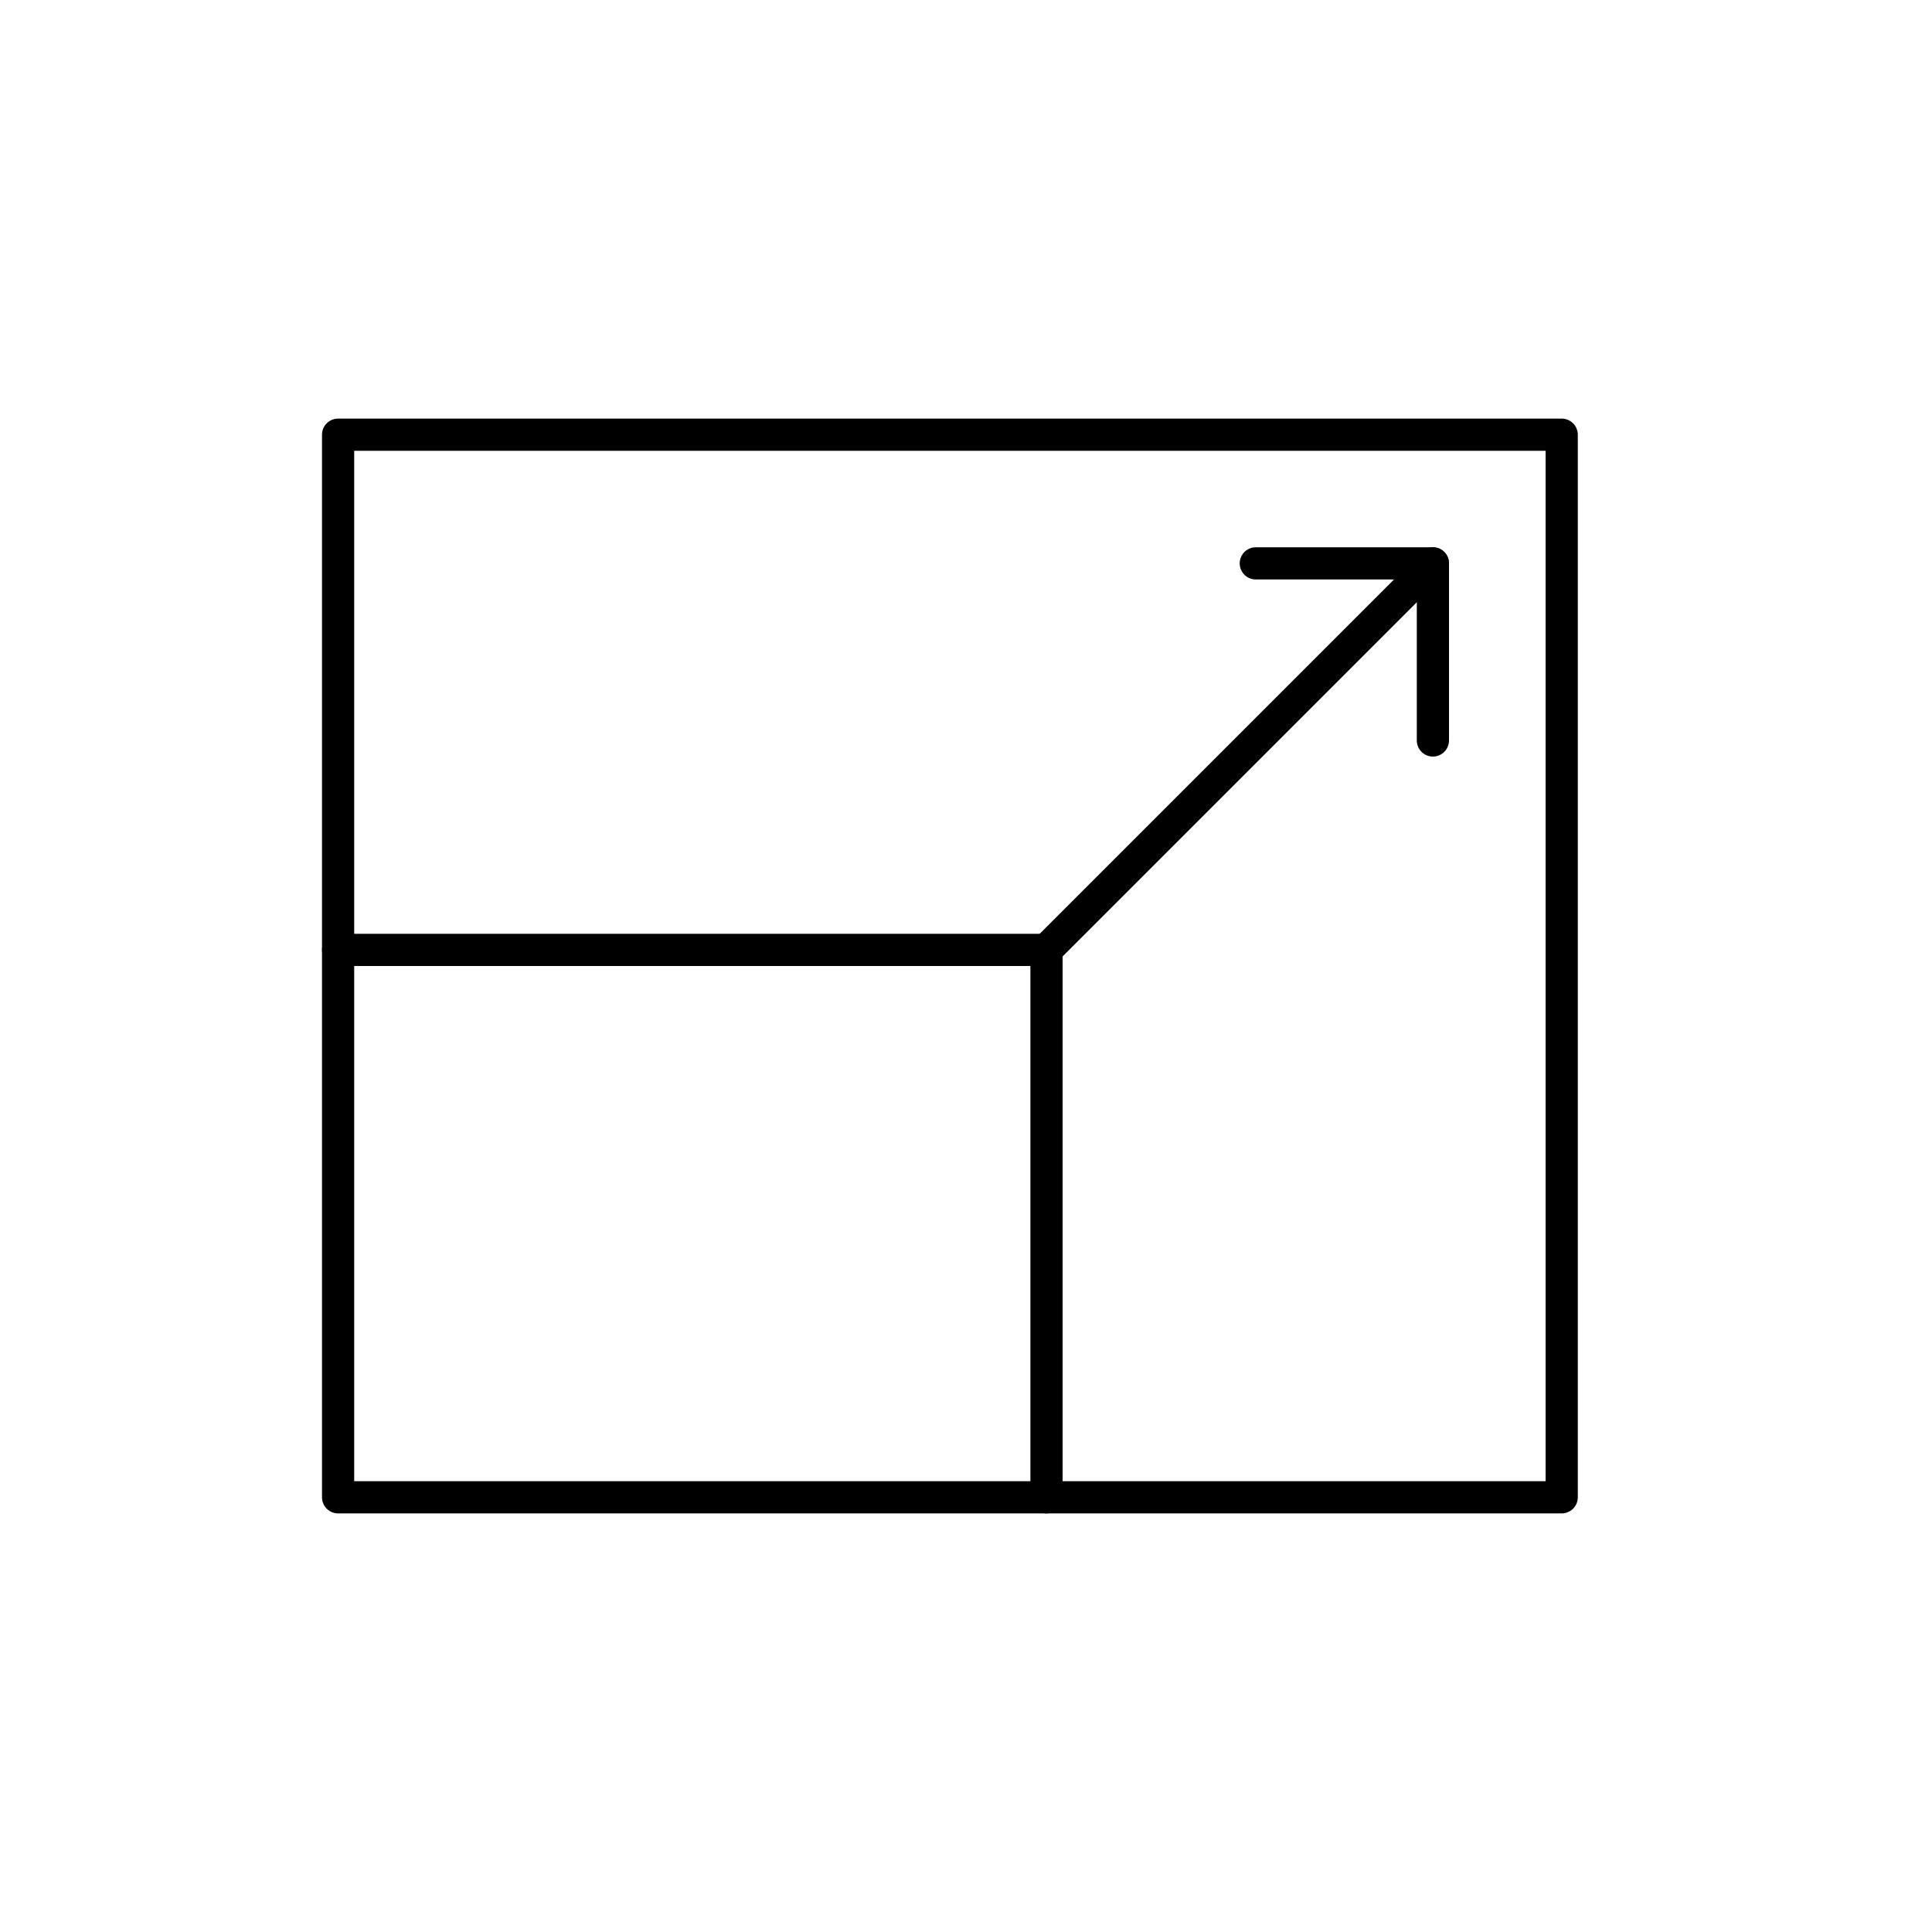
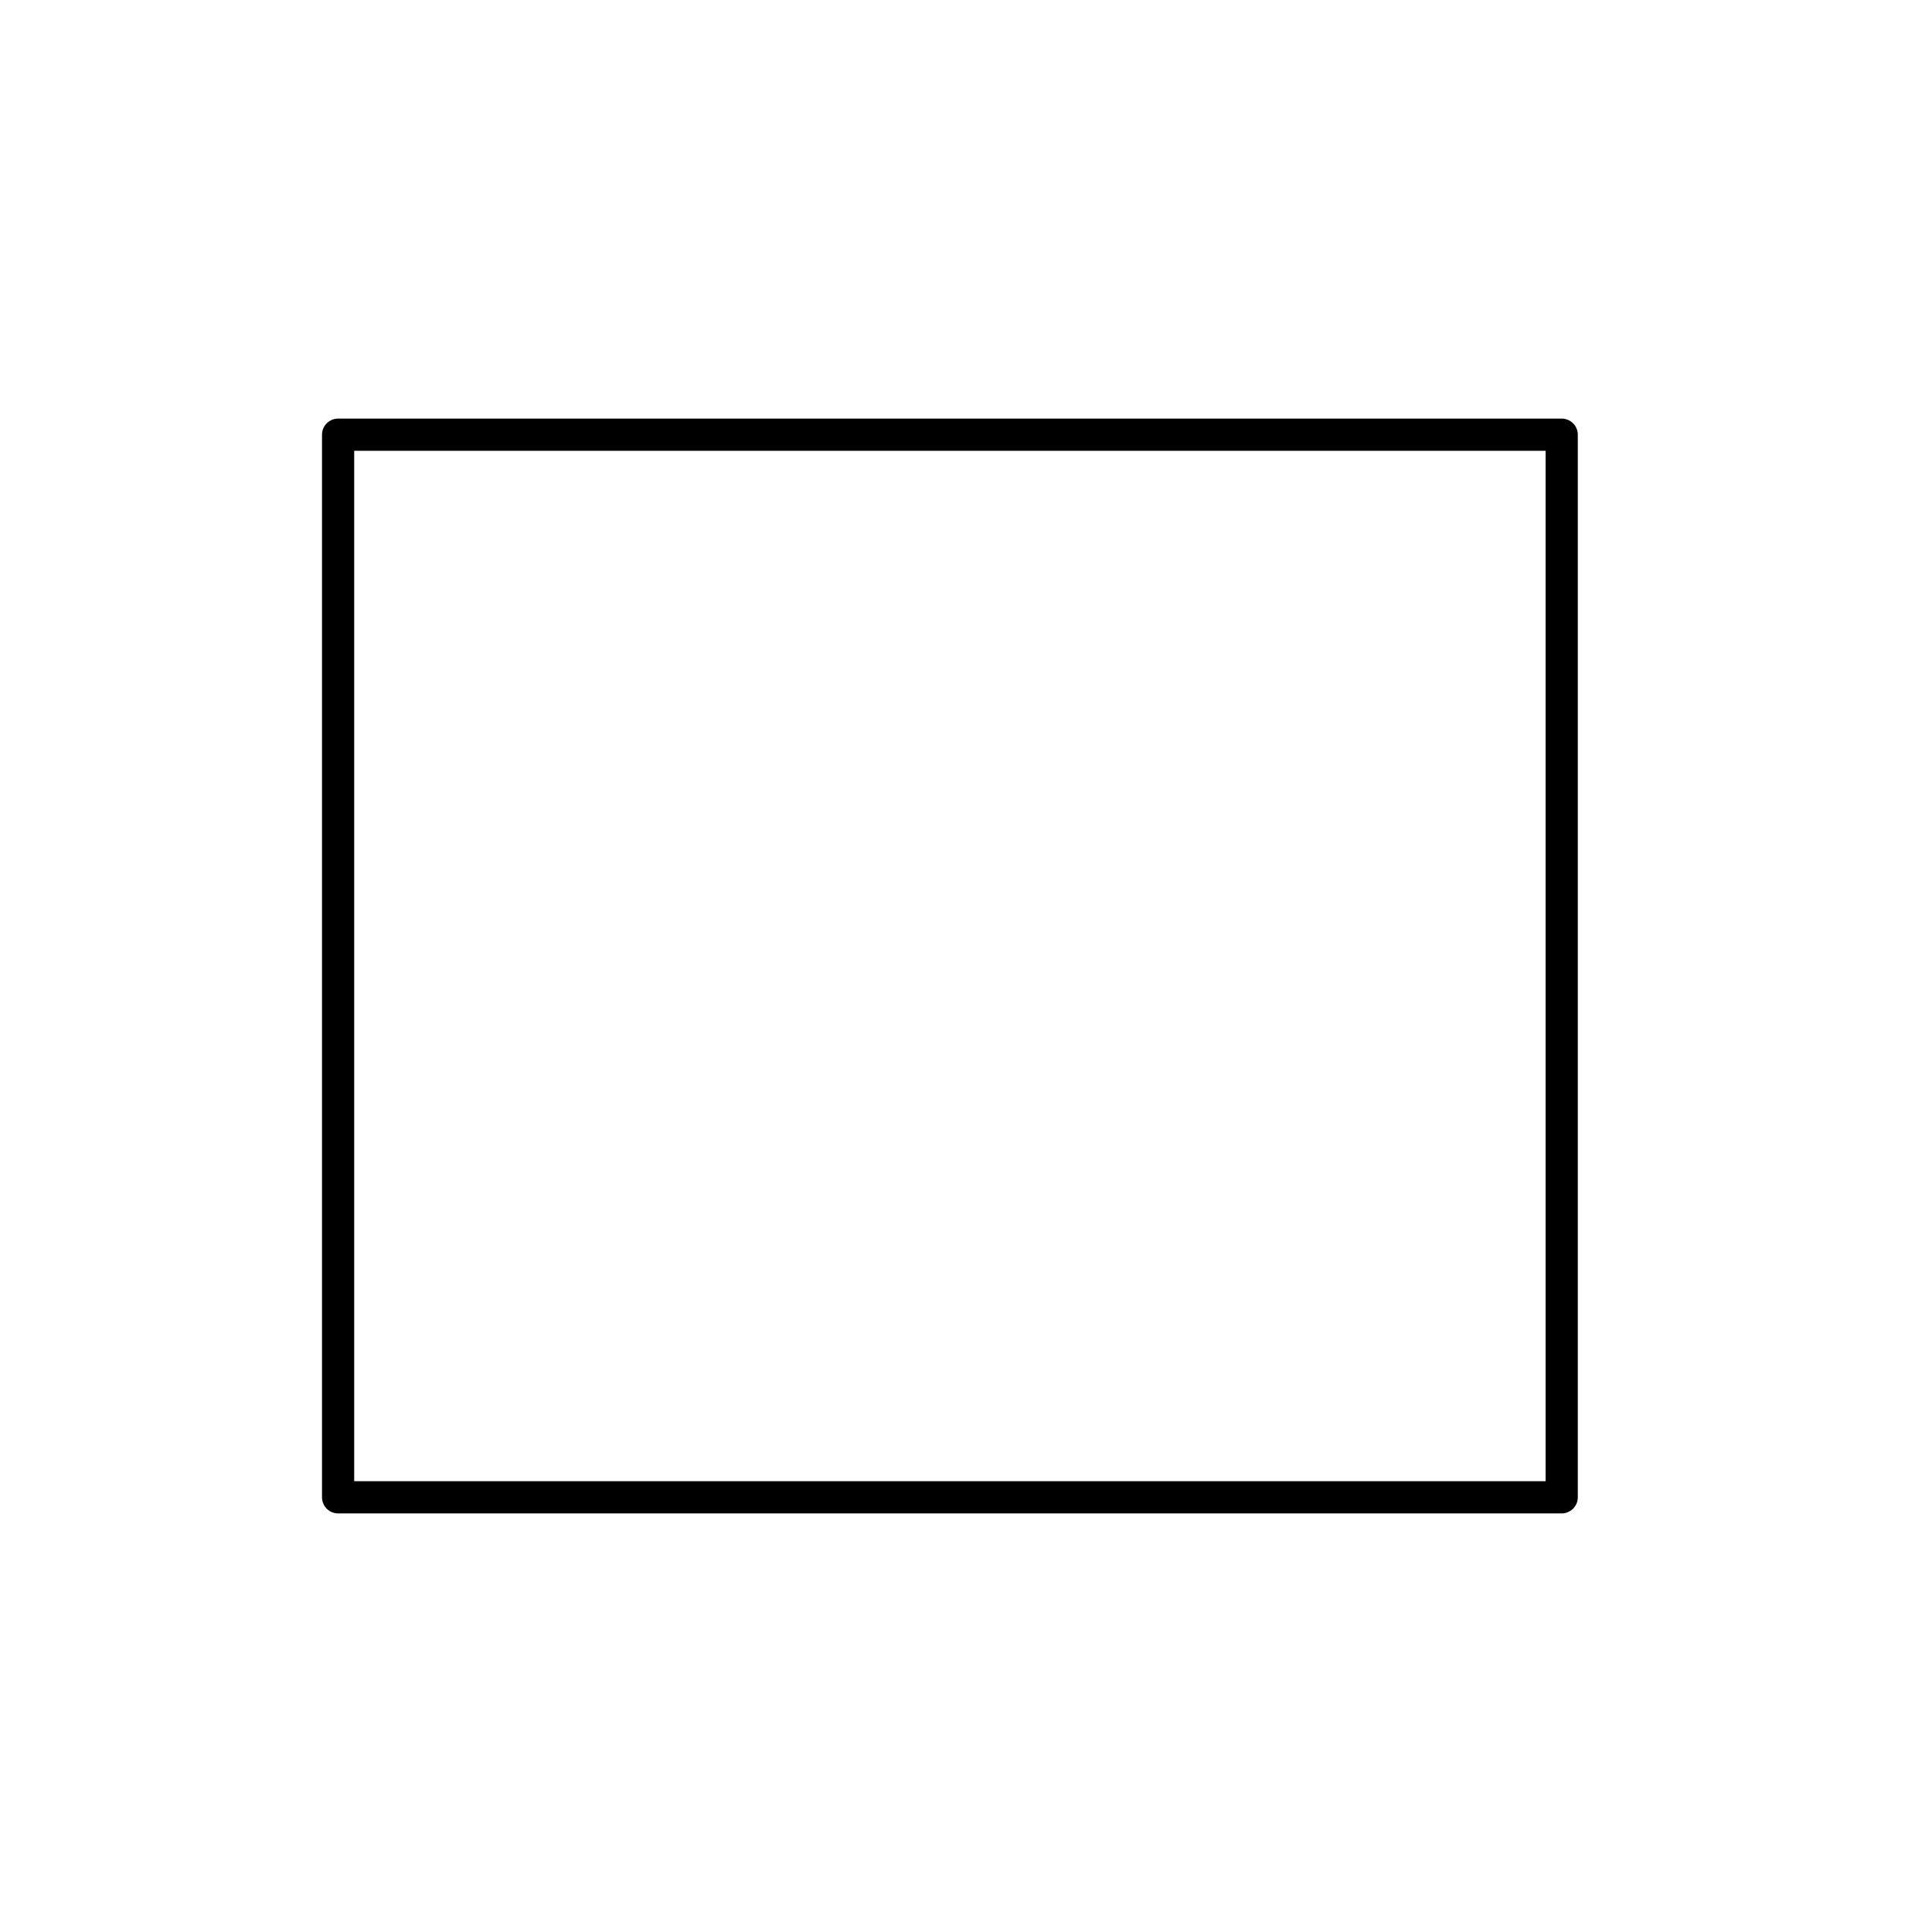
<svg xmlns="http://www.w3.org/2000/svg" viewBox="0 0 120 120">
  <defs>
    <style>.a{fill:none;stroke:#000;stroke-linecap:round;stroke-linejoin:round;stroke-width:2px;}</style>
  </defs>
  <title>sipgate_icons_all_rgb_onwhite (1)</title>
  <rect class="a" x="21" y="27" width="76" height="66" />
-   <polyline class="a" points="89 45.992 89 34.992 78 34.992" />
-   <polyline class="a" points="21 59 65 59 65 93" />
-   <line class="a" x1="65" y1="58.992" x2="89" y2="34.992" />
</svg>